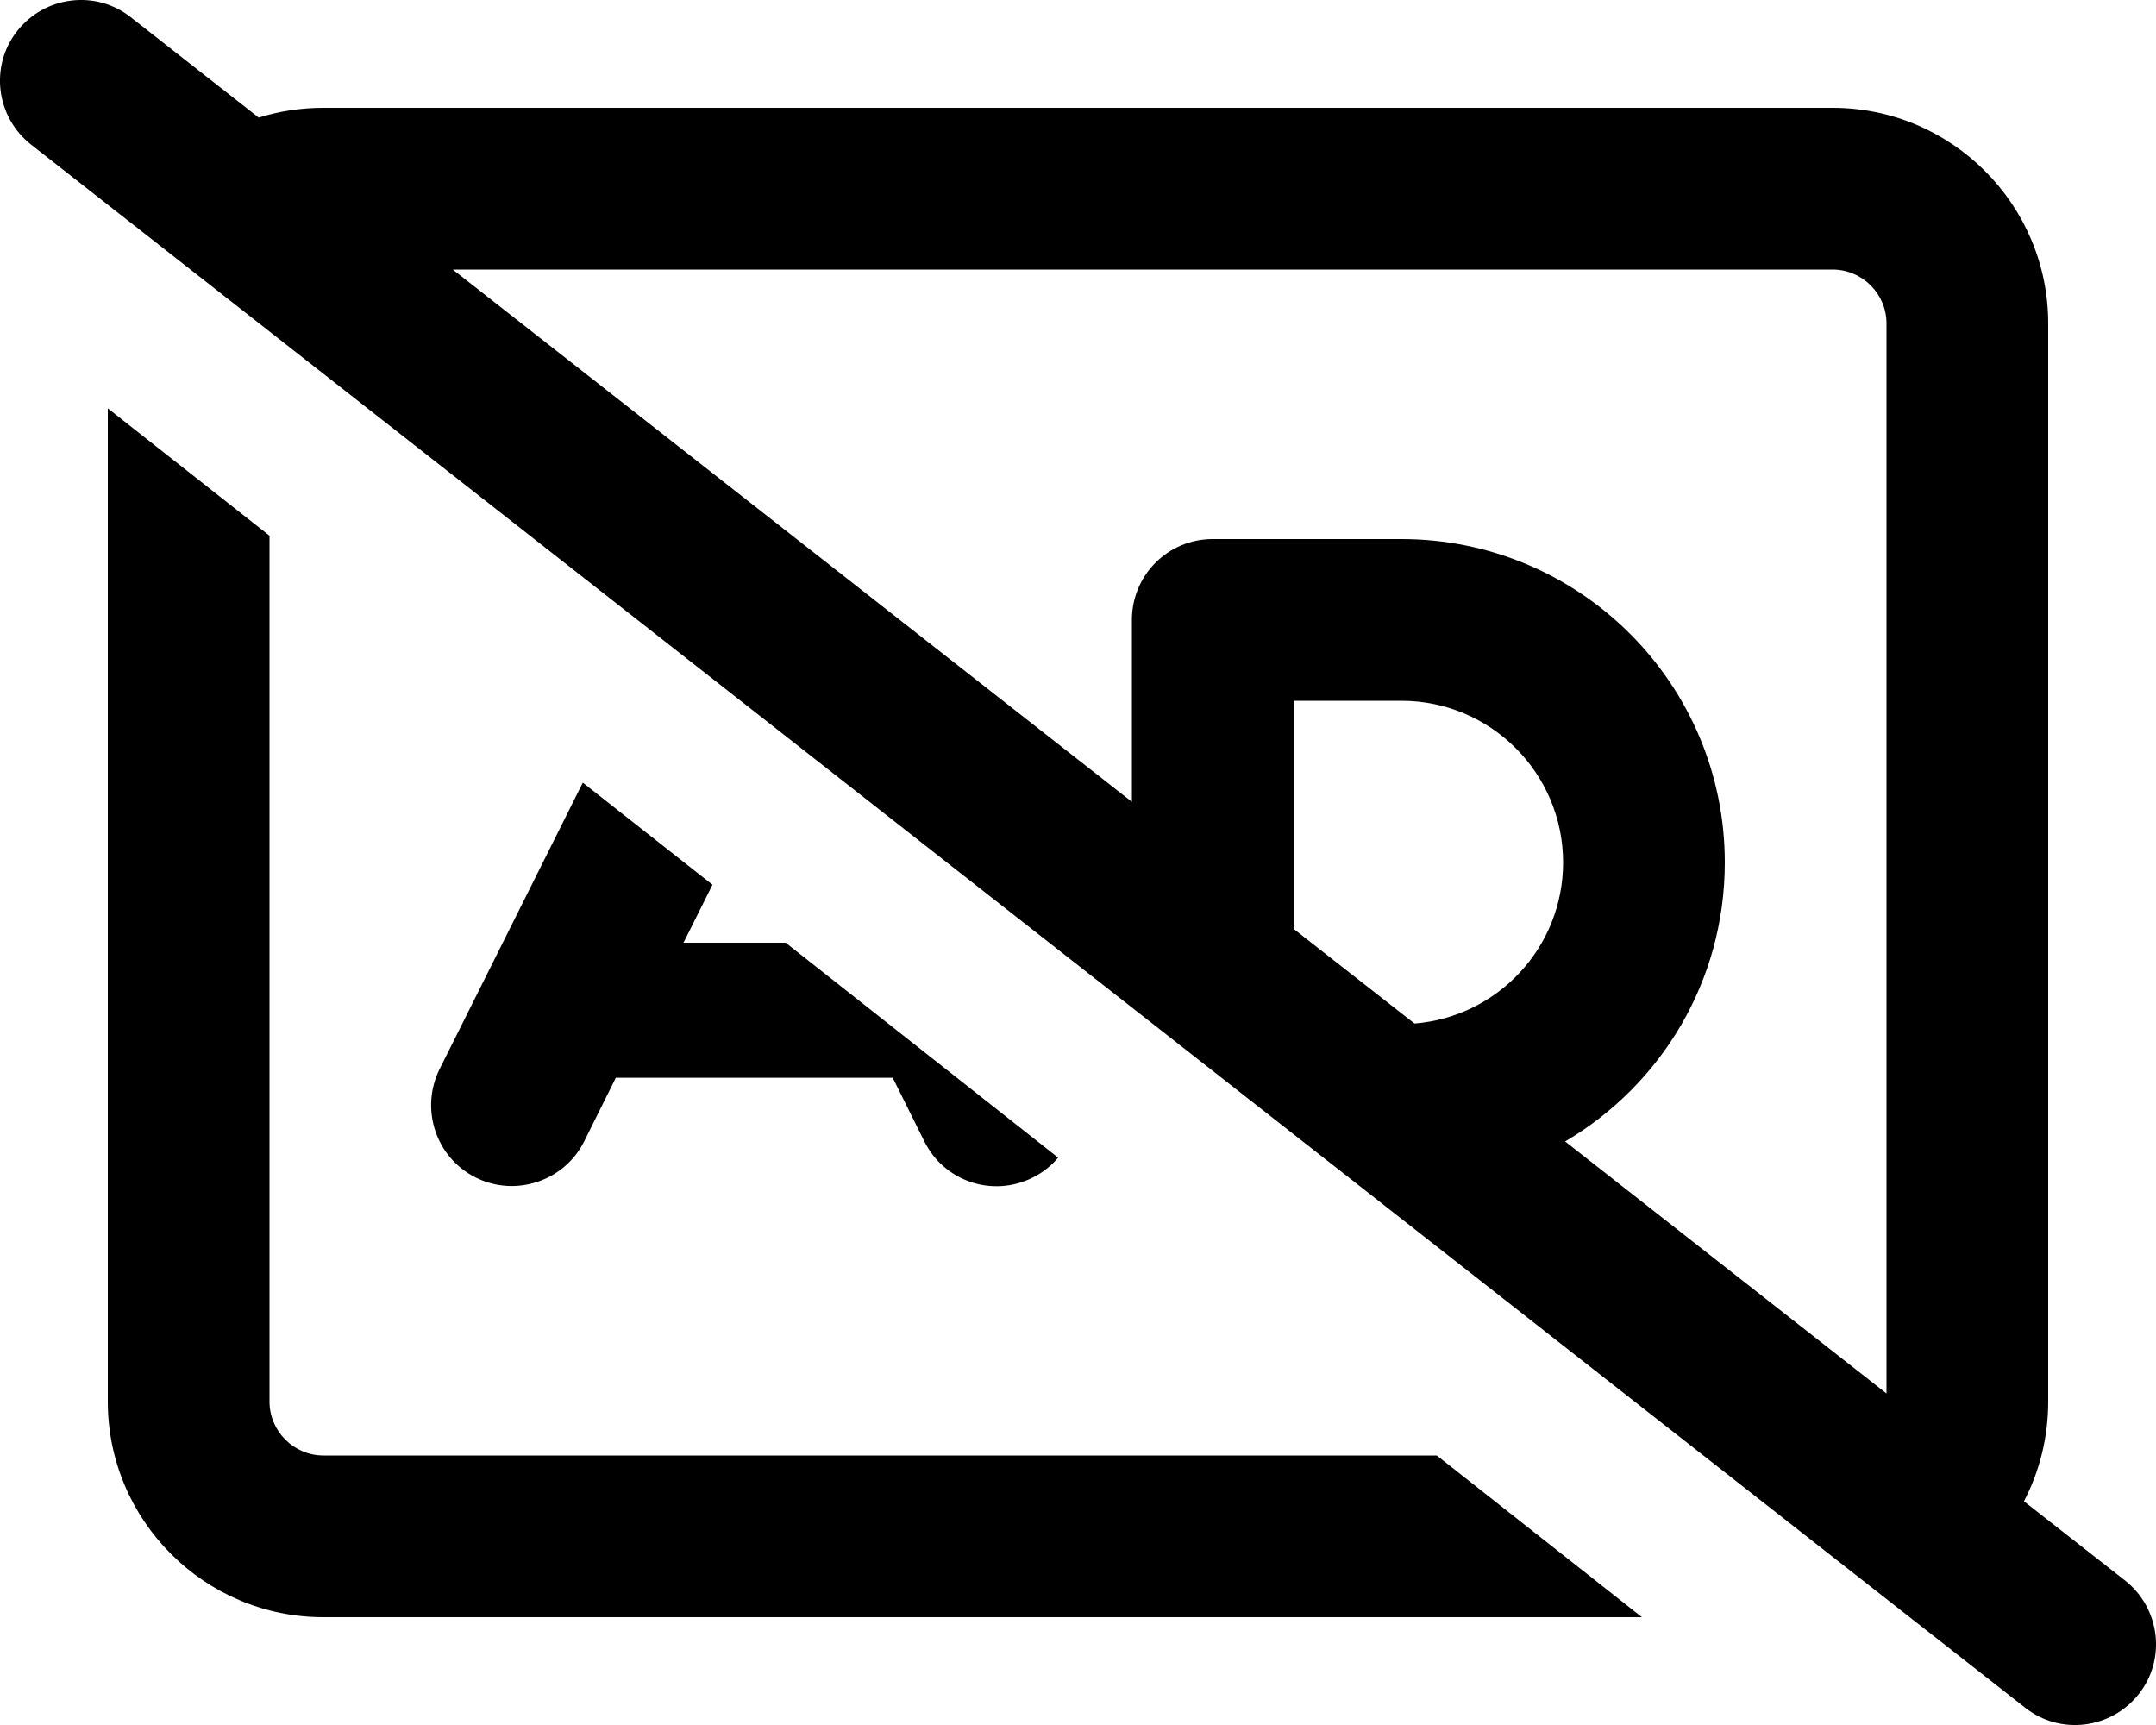
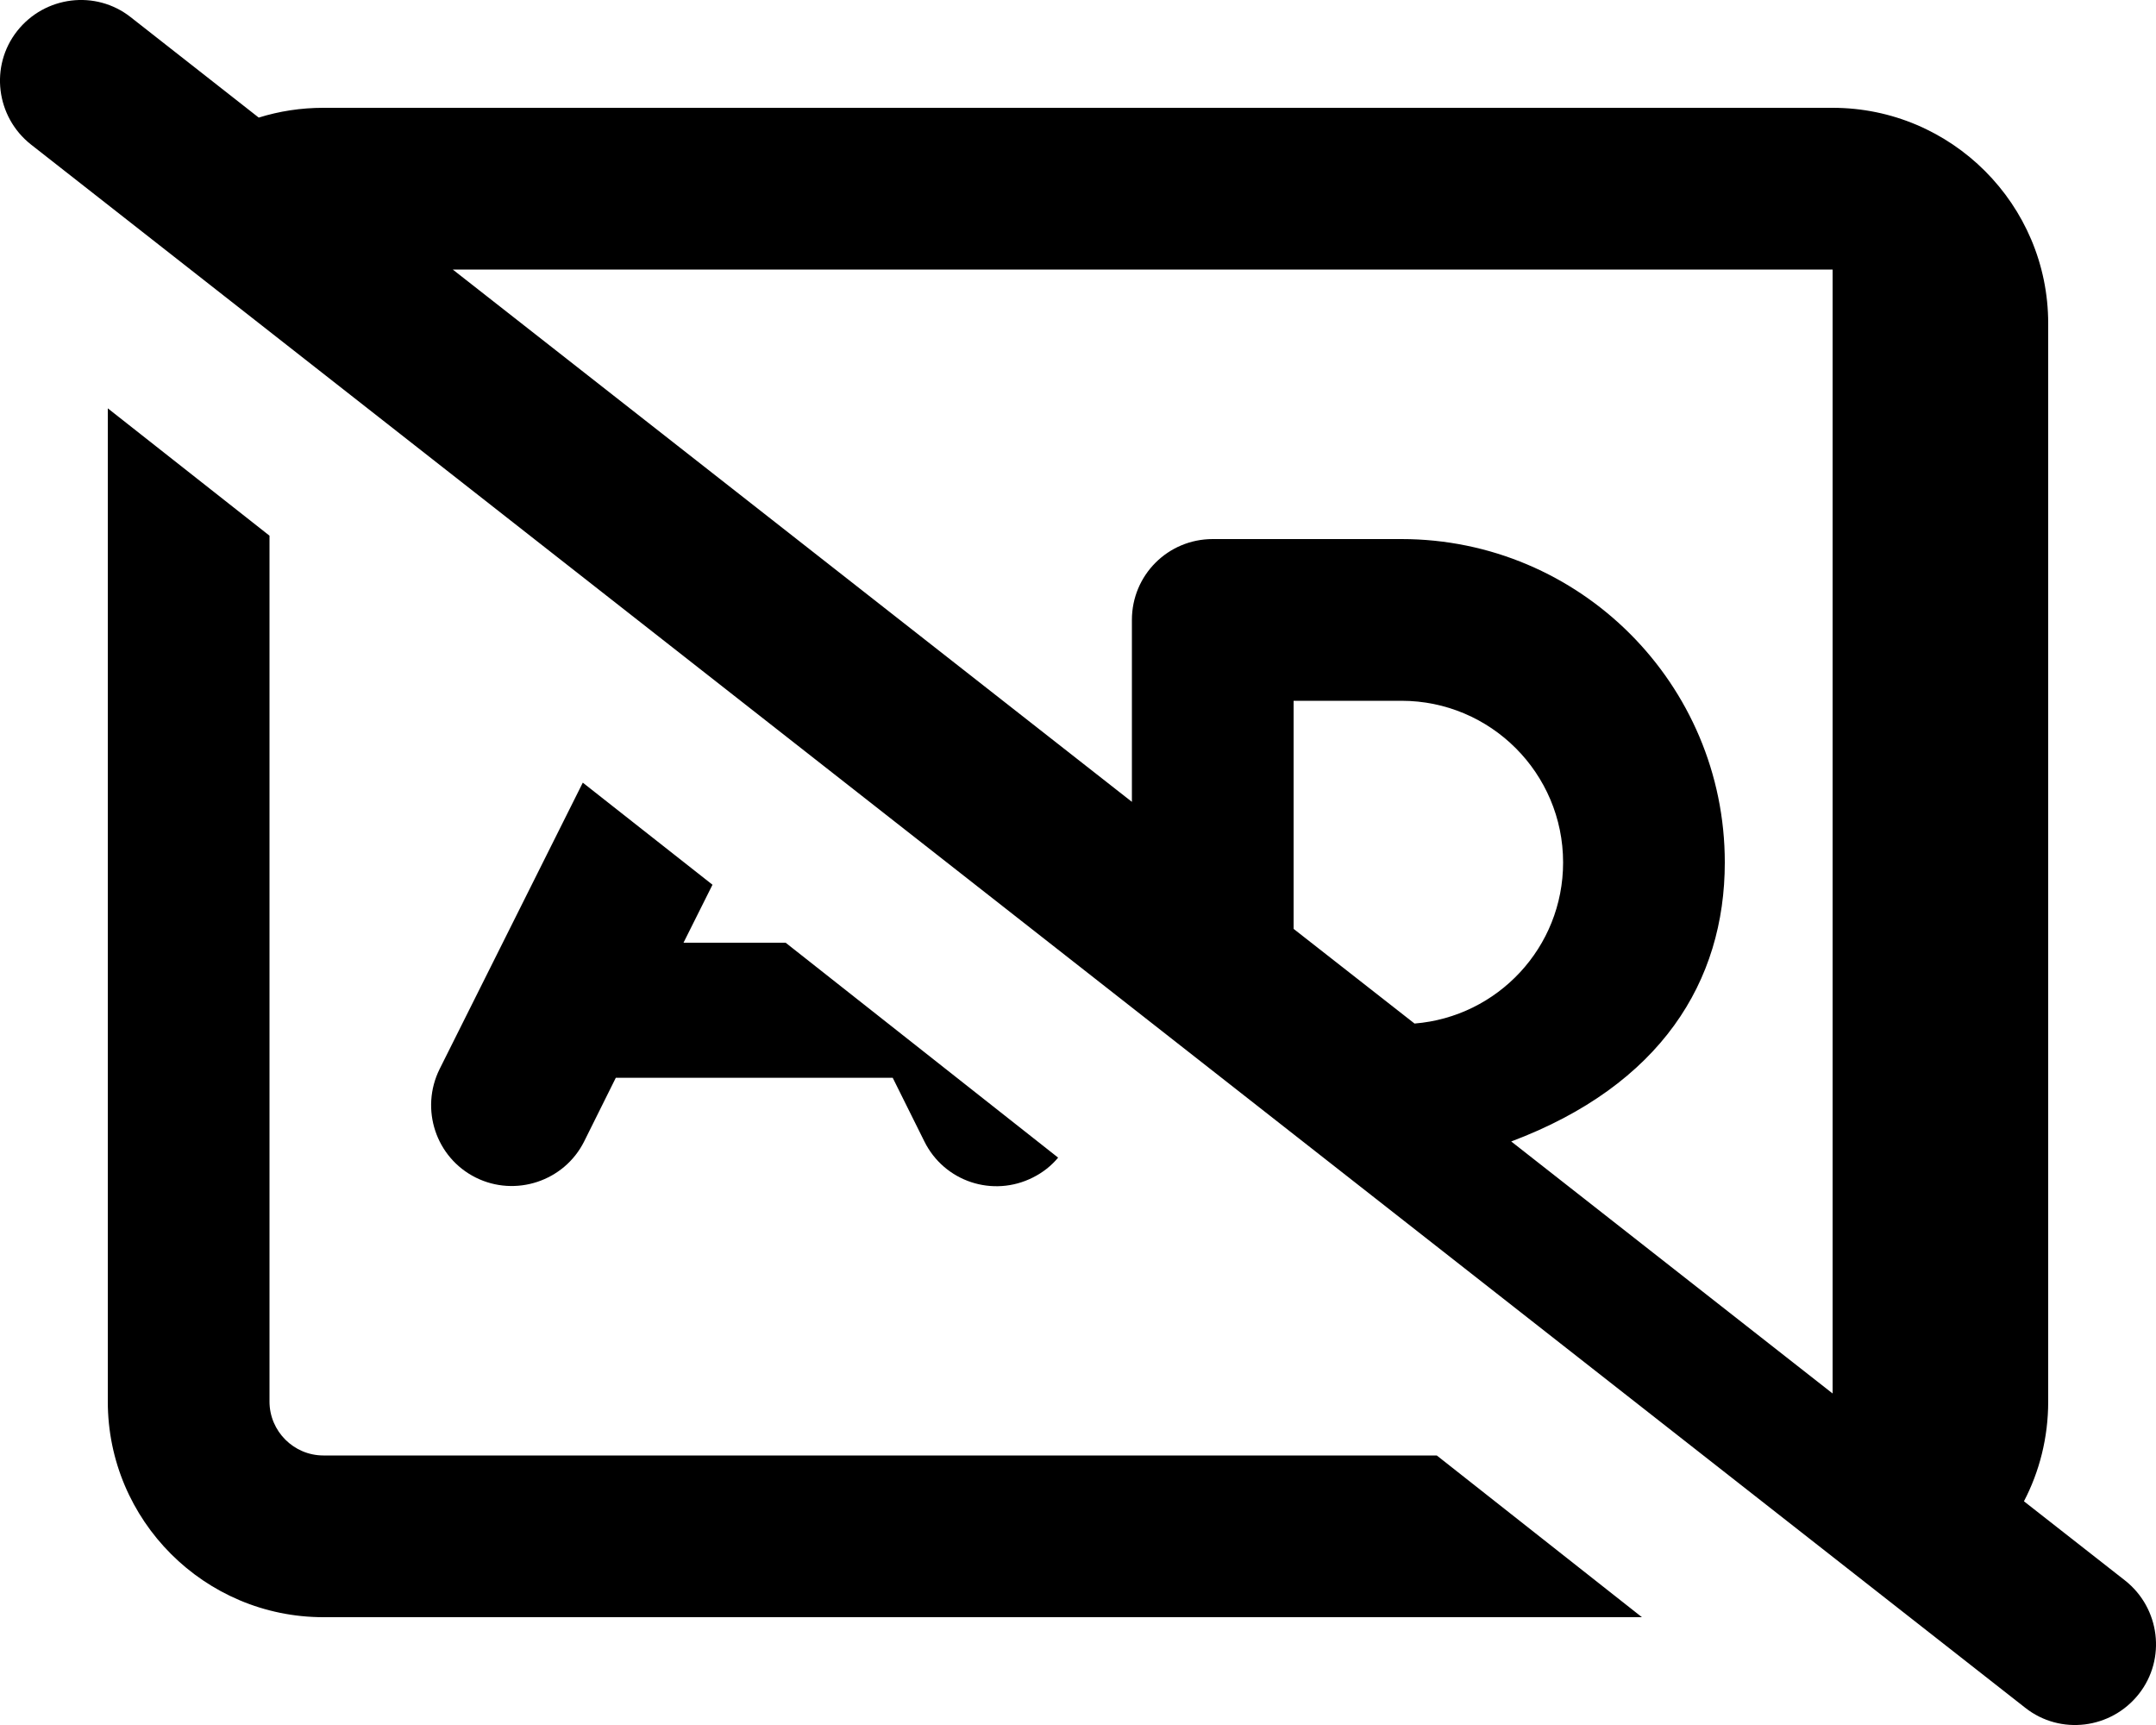
<svg xmlns="http://www.w3.org/2000/svg" viewBox="0 0 640 512">
-   <path d="M38.8 5.1C28.4-3.1 13.3-1.2 5.1 9.2S-1.2 34.7 9.2 42.9l592 464c10.4 8.2 25.5 6.3 33.7-4.1s6.3-25.5-4.1-33.7l-30-23.5c4.6-8.8 7.2-18.9 7.2-29.6V96c0-35.3-28.7-64-64-64H96c-6.7 0-13.1 1-19.2 2.9L38.8 5.1zM134.4 80H544c8.8 0 16 7.2 16 16V413.6l-95.4-74.8C493 322.1 512 291.3 512 256c0-53-43-96-96-96H360c-13.3 0-24 10.7-24 24v54L134.4 80zM419.9 303.8L384 275.7V208h32c26.5 0 48 21.5 48 48c0 25.2-19.4 45.8-44.1 47.8zM487.4 480l-60.9-48H96c-8.8 0-16-7.2-16-16V159L32 121.2V416c0 35.3 28.7 64 64 64H487.4zM130.5 317.3c-5.9 11.9-1.1 26.3 10.7 32.2s26.3 1.1 32.2-10.7l9.4-18.9h82.2l9.4 18.9c5.9 11.9 20.3 16.7 32.2 10.7c3-1.5 5.5-3.5 7.5-5.9l-80.9-63.8H202.9l8.6-17.2L173 232.3l-42.5 85z" />
+   <path d="M38.8 5.1C28.4-3.1 13.3-1.2 5.1 9.2S-1.2 34.7 9.2 42.9l592 464c10.4 8.2 25.5 6.3 33.7-4.1s6.3-25.5-4.1-33.7l-30-23.5c4.6-8.8 7.2-18.9 7.2-29.6V96c0-35.3-28.7-64-64-64H96c-6.7 0-13.1 1-19.2 2.9L38.8 5.1zM134.4 80H544V413.6l-95.4-74.8C493 322.1 512 291.3 512 256c0-53-43-96-96-96H360c-13.3 0-24 10.7-24 24v54L134.4 80zM419.9 303.8L384 275.7V208h32c26.5 0 48 21.5 48 48c0 25.2-19.4 45.8-44.1 47.8zM487.4 480l-60.9-48H96c-8.8 0-16-7.2-16-16V159L32 121.2V416c0 35.3 28.7 64 64 64H487.4zM130.5 317.3c-5.9 11.9-1.1 26.3 10.7 32.2s26.3 1.1 32.2-10.7l9.4-18.9h82.2l9.4 18.9c5.9 11.9 20.3 16.7 32.2 10.7c3-1.5 5.5-3.5 7.5-5.9l-80.9-63.8H202.9l8.6-17.2L173 232.3l-42.5 85z" />
</svg>